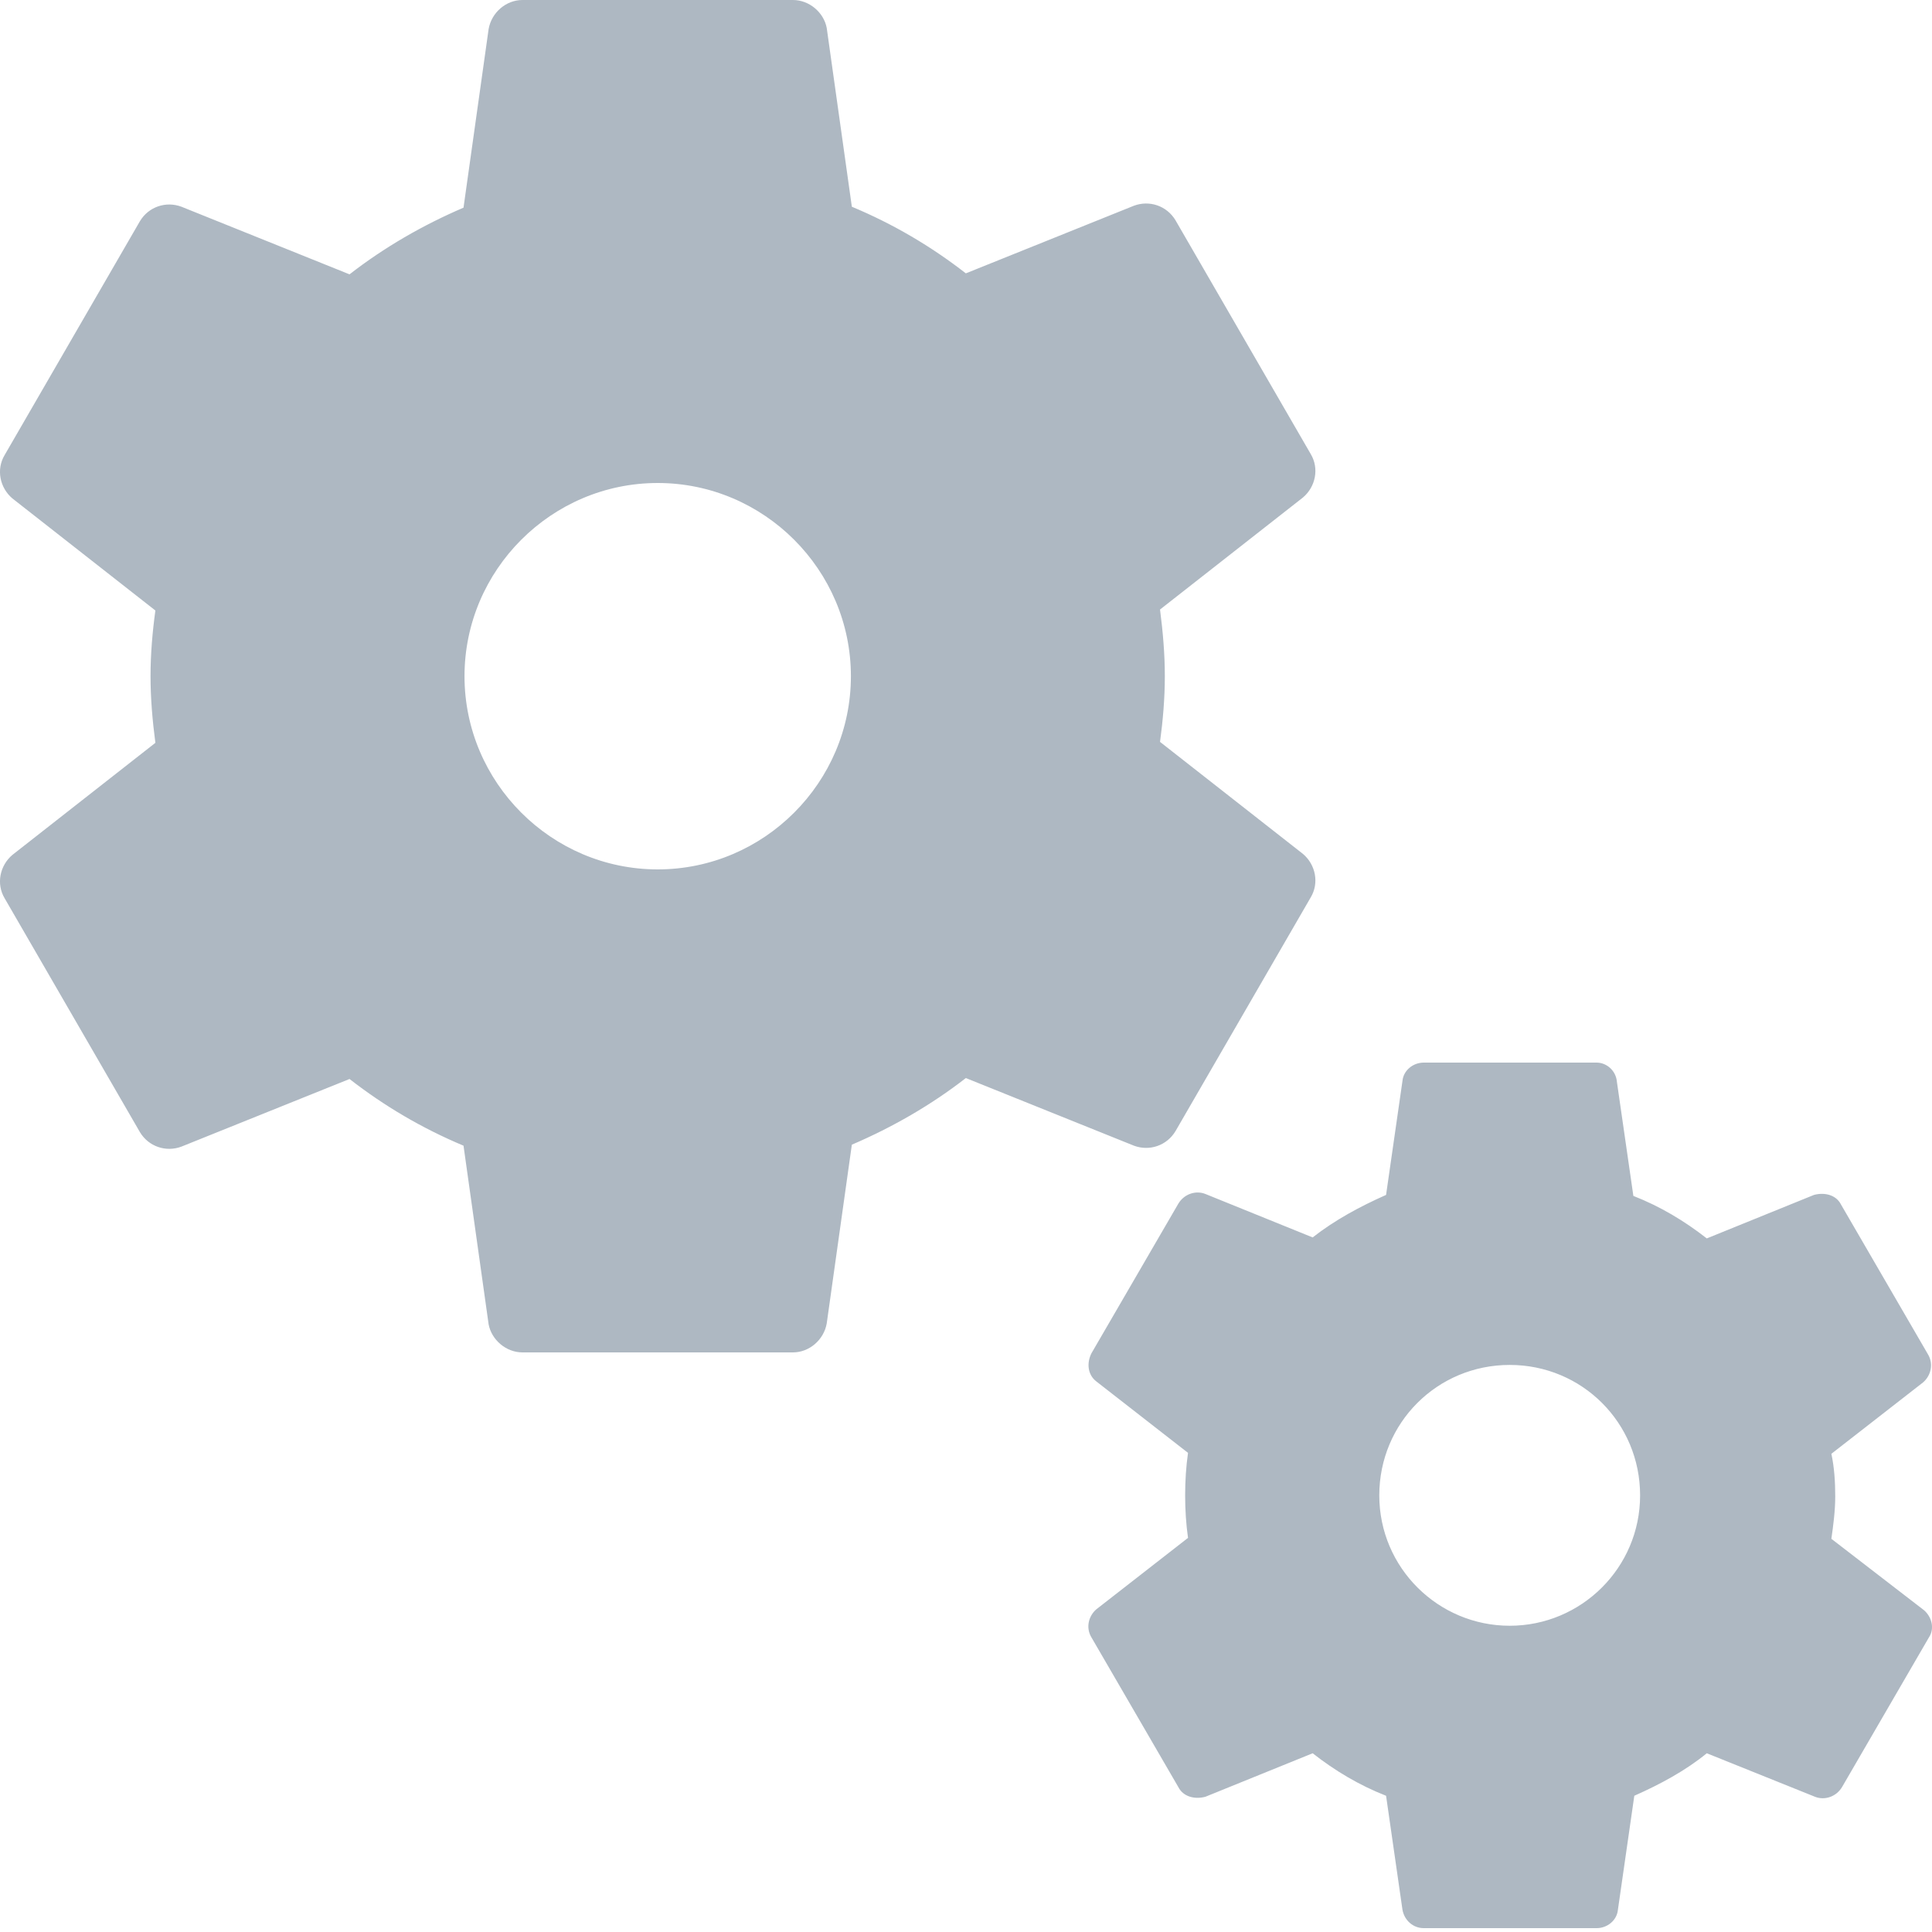
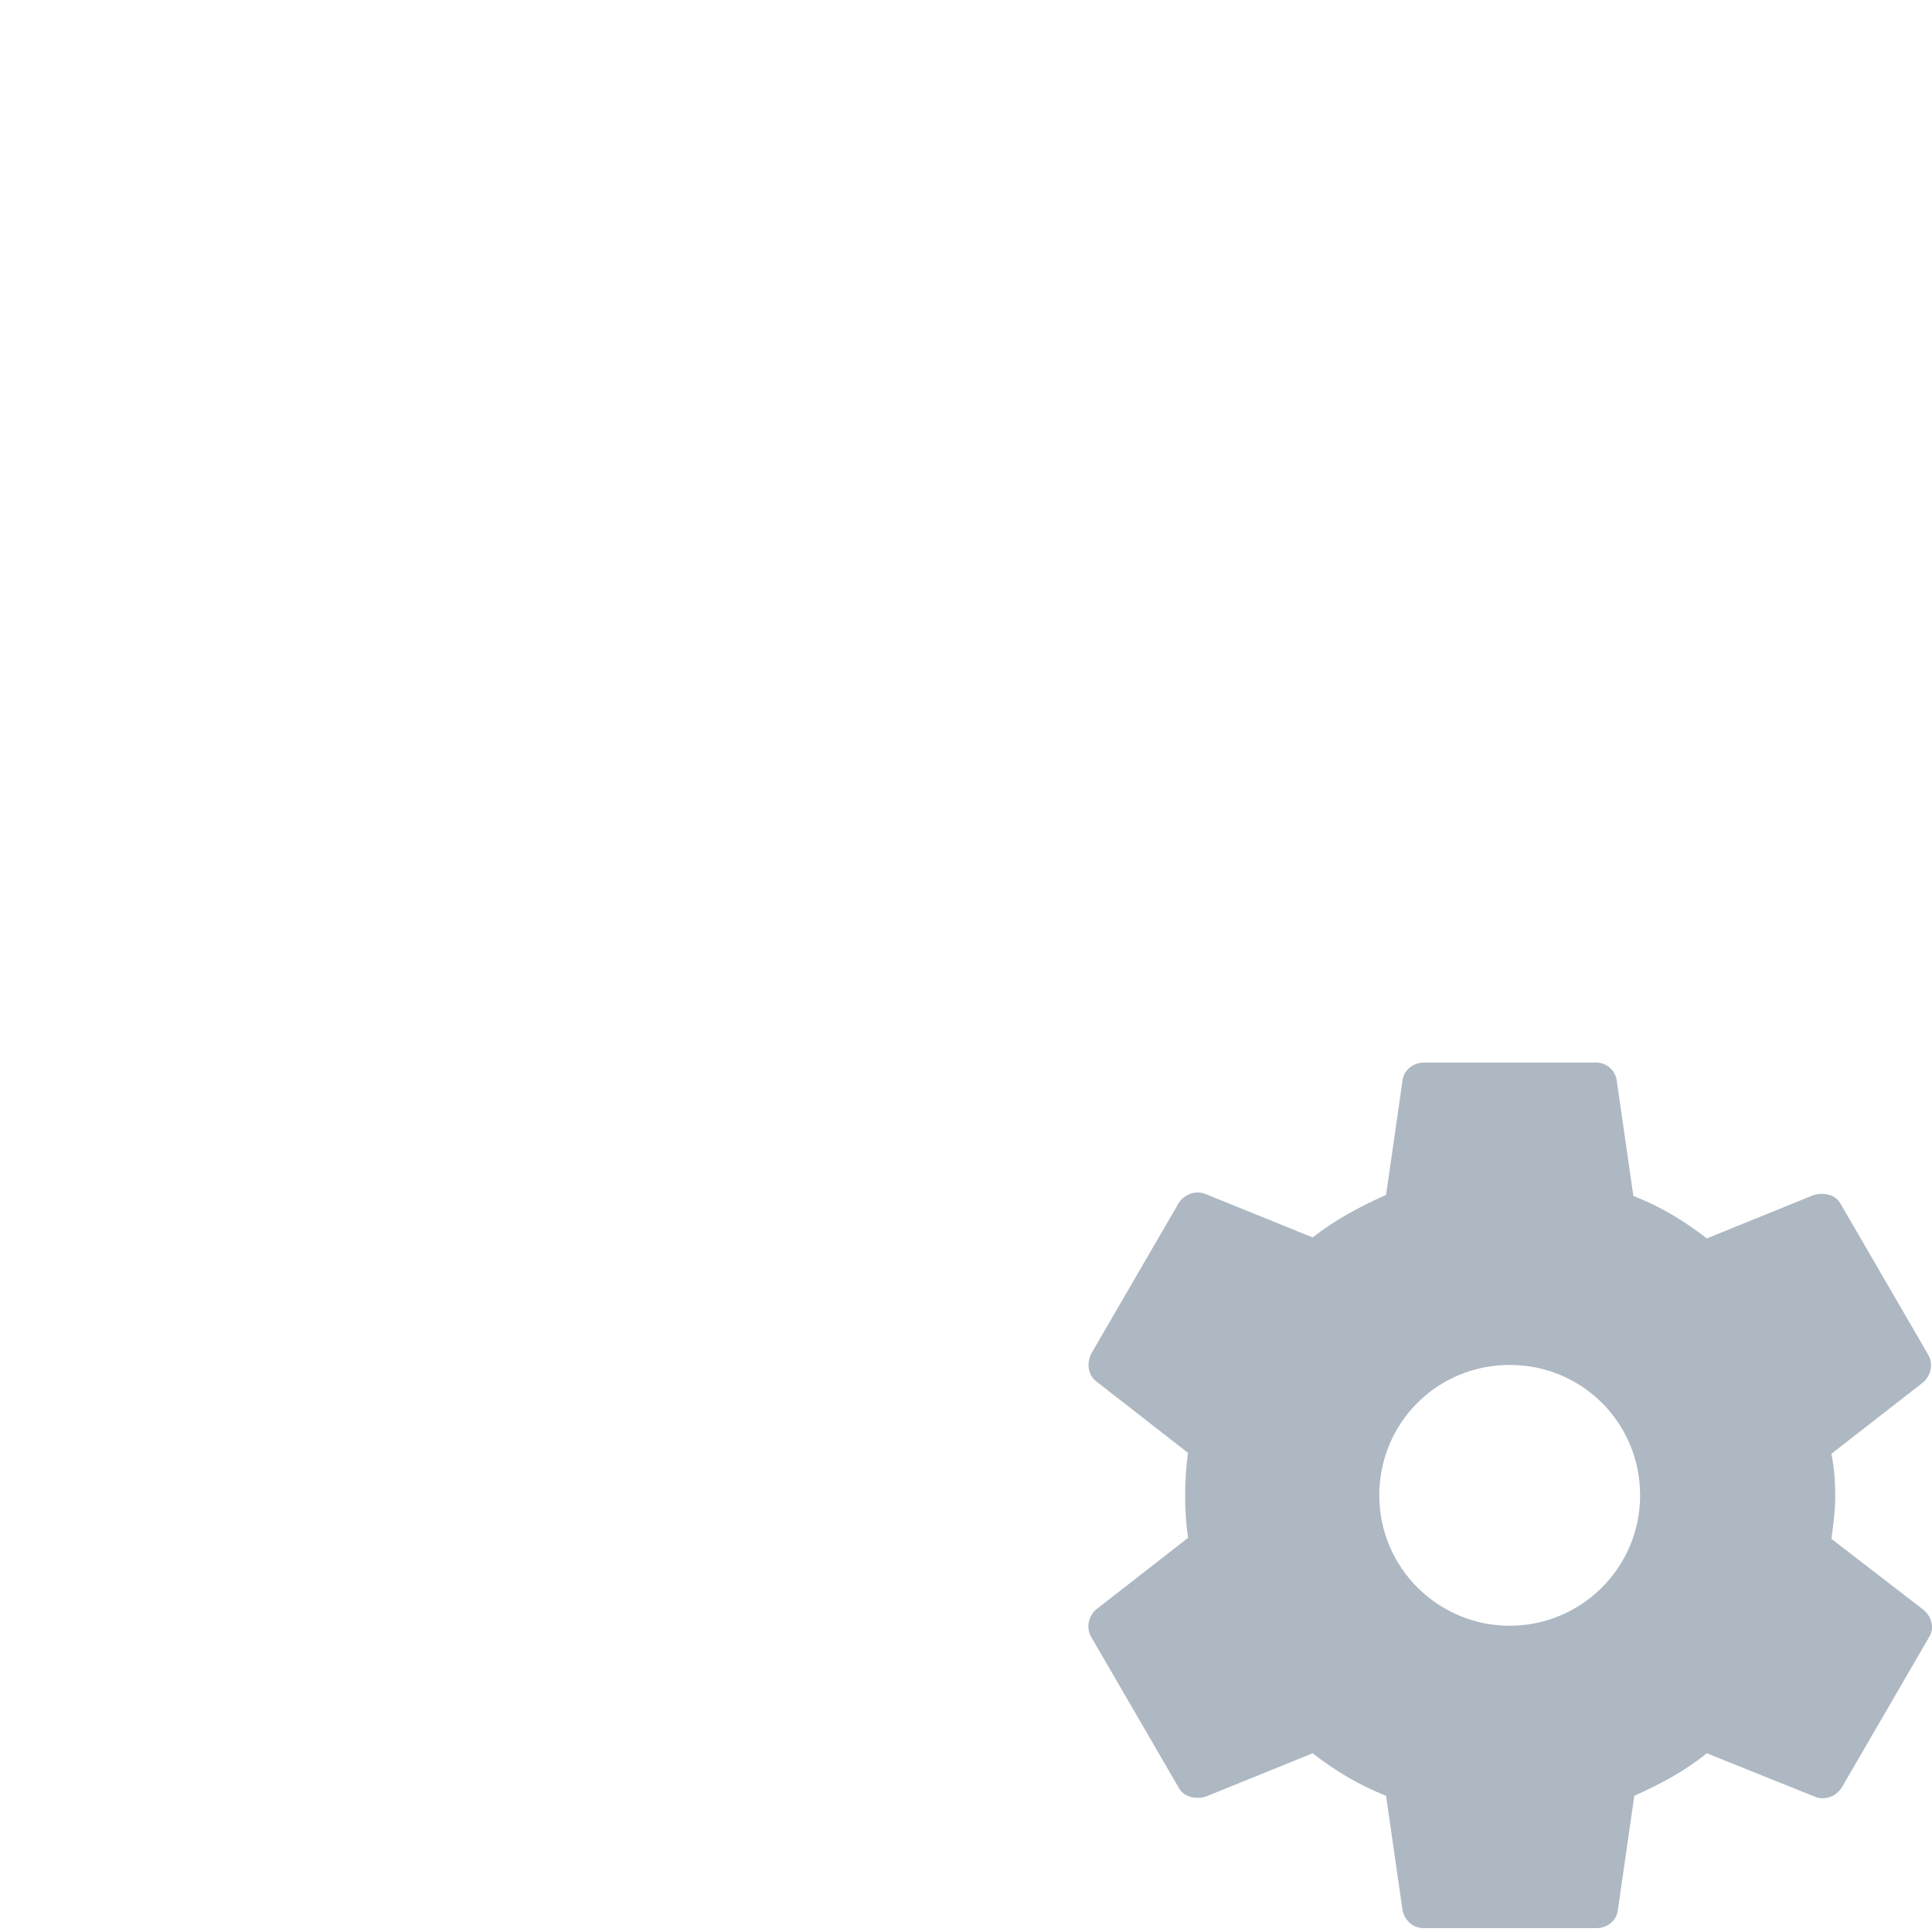
<svg xmlns="http://www.w3.org/2000/svg" width="35" height="35" viewBox="0 0 35 35" fill="none">
-   <path d="M21.295 20.492L23.745 16.257C23.902 15.995 23.832 15.662 23.605 15.47L21.015 13.44C21.067 13.055 21.102 12.652 21.102 12.25C21.102 11.847 21.067 11.445 21.015 11.042L23.605 9.012C23.832 8.82 23.902 8.487 23.745 8.225L21.295 3.99C21.137 3.727 20.822 3.622 20.542 3.727L17.497 4.952C16.867 4.462 16.185 4.06 15.432 3.745L14.977 0.507C14.925 0.227 14.662 0 14.365 0H9.465C9.167 0 8.905 0.227 8.852 0.525L8.397 3.762C7.662 4.077 6.962 4.48 6.332 4.97L3.287 3.745C3.007 3.64 2.692 3.745 2.535 4.007L0.085 8.242C-0.073 8.505 -0.003 8.837 0.225 9.03L2.815 11.06C2.762 11.445 2.727 11.847 2.727 12.25C2.727 12.652 2.762 13.055 2.815 13.457L0.225 15.487C-0.003 15.68 -0.073 16.012 0.085 16.275L2.535 20.51C2.692 20.772 3.007 20.877 3.287 20.772L6.332 19.547C6.962 20.037 7.645 20.44 8.397 20.755L8.852 23.992C8.905 24.272 9.167 24.5 9.465 24.5H14.365C14.662 24.5 14.925 24.272 14.977 23.975L15.432 20.737C16.167 20.422 16.867 20.02 17.497 19.53L20.542 20.755C20.822 20.86 21.137 20.755 21.295 20.492ZM11.915 15.75C9.99 15.75 8.415 14.175 8.415 12.25C8.415 10.325 9.99 8.75 11.915 8.75C13.84 8.75 15.415 10.325 15.415 12.25C15.415 14.175 13.84 15.75 11.915 15.75Z" fill="#AEB8C2" />
  <path d="M34.857 29.172L33.177 27.877C33.212 27.632 33.247 27.37 33.247 27.107C33.247 26.845 33.23 26.582 33.177 26.337L34.84 25.042C34.98 24.92 35.032 24.71 34.927 24.535L33.352 21.822C33.265 21.647 33.055 21.595 32.862 21.647L30.92 22.435C30.517 22.12 30.08 21.857 29.59 21.665L29.292 19.6C29.275 19.39 29.1 19.25 28.925 19.25H25.792C25.6 19.25 25.425 19.39 25.407 19.582L25.11 21.647C24.637 21.857 24.182 22.102 23.78 22.417L21.837 21.63C21.662 21.56 21.452 21.63 21.347 21.805L19.772 24.517C19.685 24.692 19.702 24.902 19.86 25.025L21.522 26.32C21.487 26.565 21.47 26.827 21.47 27.09C21.47 27.352 21.487 27.615 21.522 27.86L19.86 29.155C19.72 29.277 19.667 29.487 19.772 29.662L21.347 32.375C21.435 32.55 21.645 32.602 21.837 32.55L23.78 31.762C24.182 32.077 24.62 32.34 25.11 32.532L25.407 34.597C25.442 34.79 25.6 34.93 25.792 34.93H28.925C29.117 34.93 29.292 34.79 29.31 34.597L29.607 32.532C30.08 32.322 30.535 32.077 30.92 31.762L32.88 32.55C33.055 32.62 33.265 32.55 33.37 32.375L34.945 29.662C35.05 29.505 34.997 29.295 34.857 29.172ZM27.35 29.452C26.055 29.452 24.987 28.402 24.987 27.09C24.987 25.777 26.037 24.727 27.35 24.727C28.662 24.727 29.712 25.777 29.712 27.09C29.712 28.402 28.645 29.452 27.35 29.452Z" fill="#AEB8C2" />
</svg>